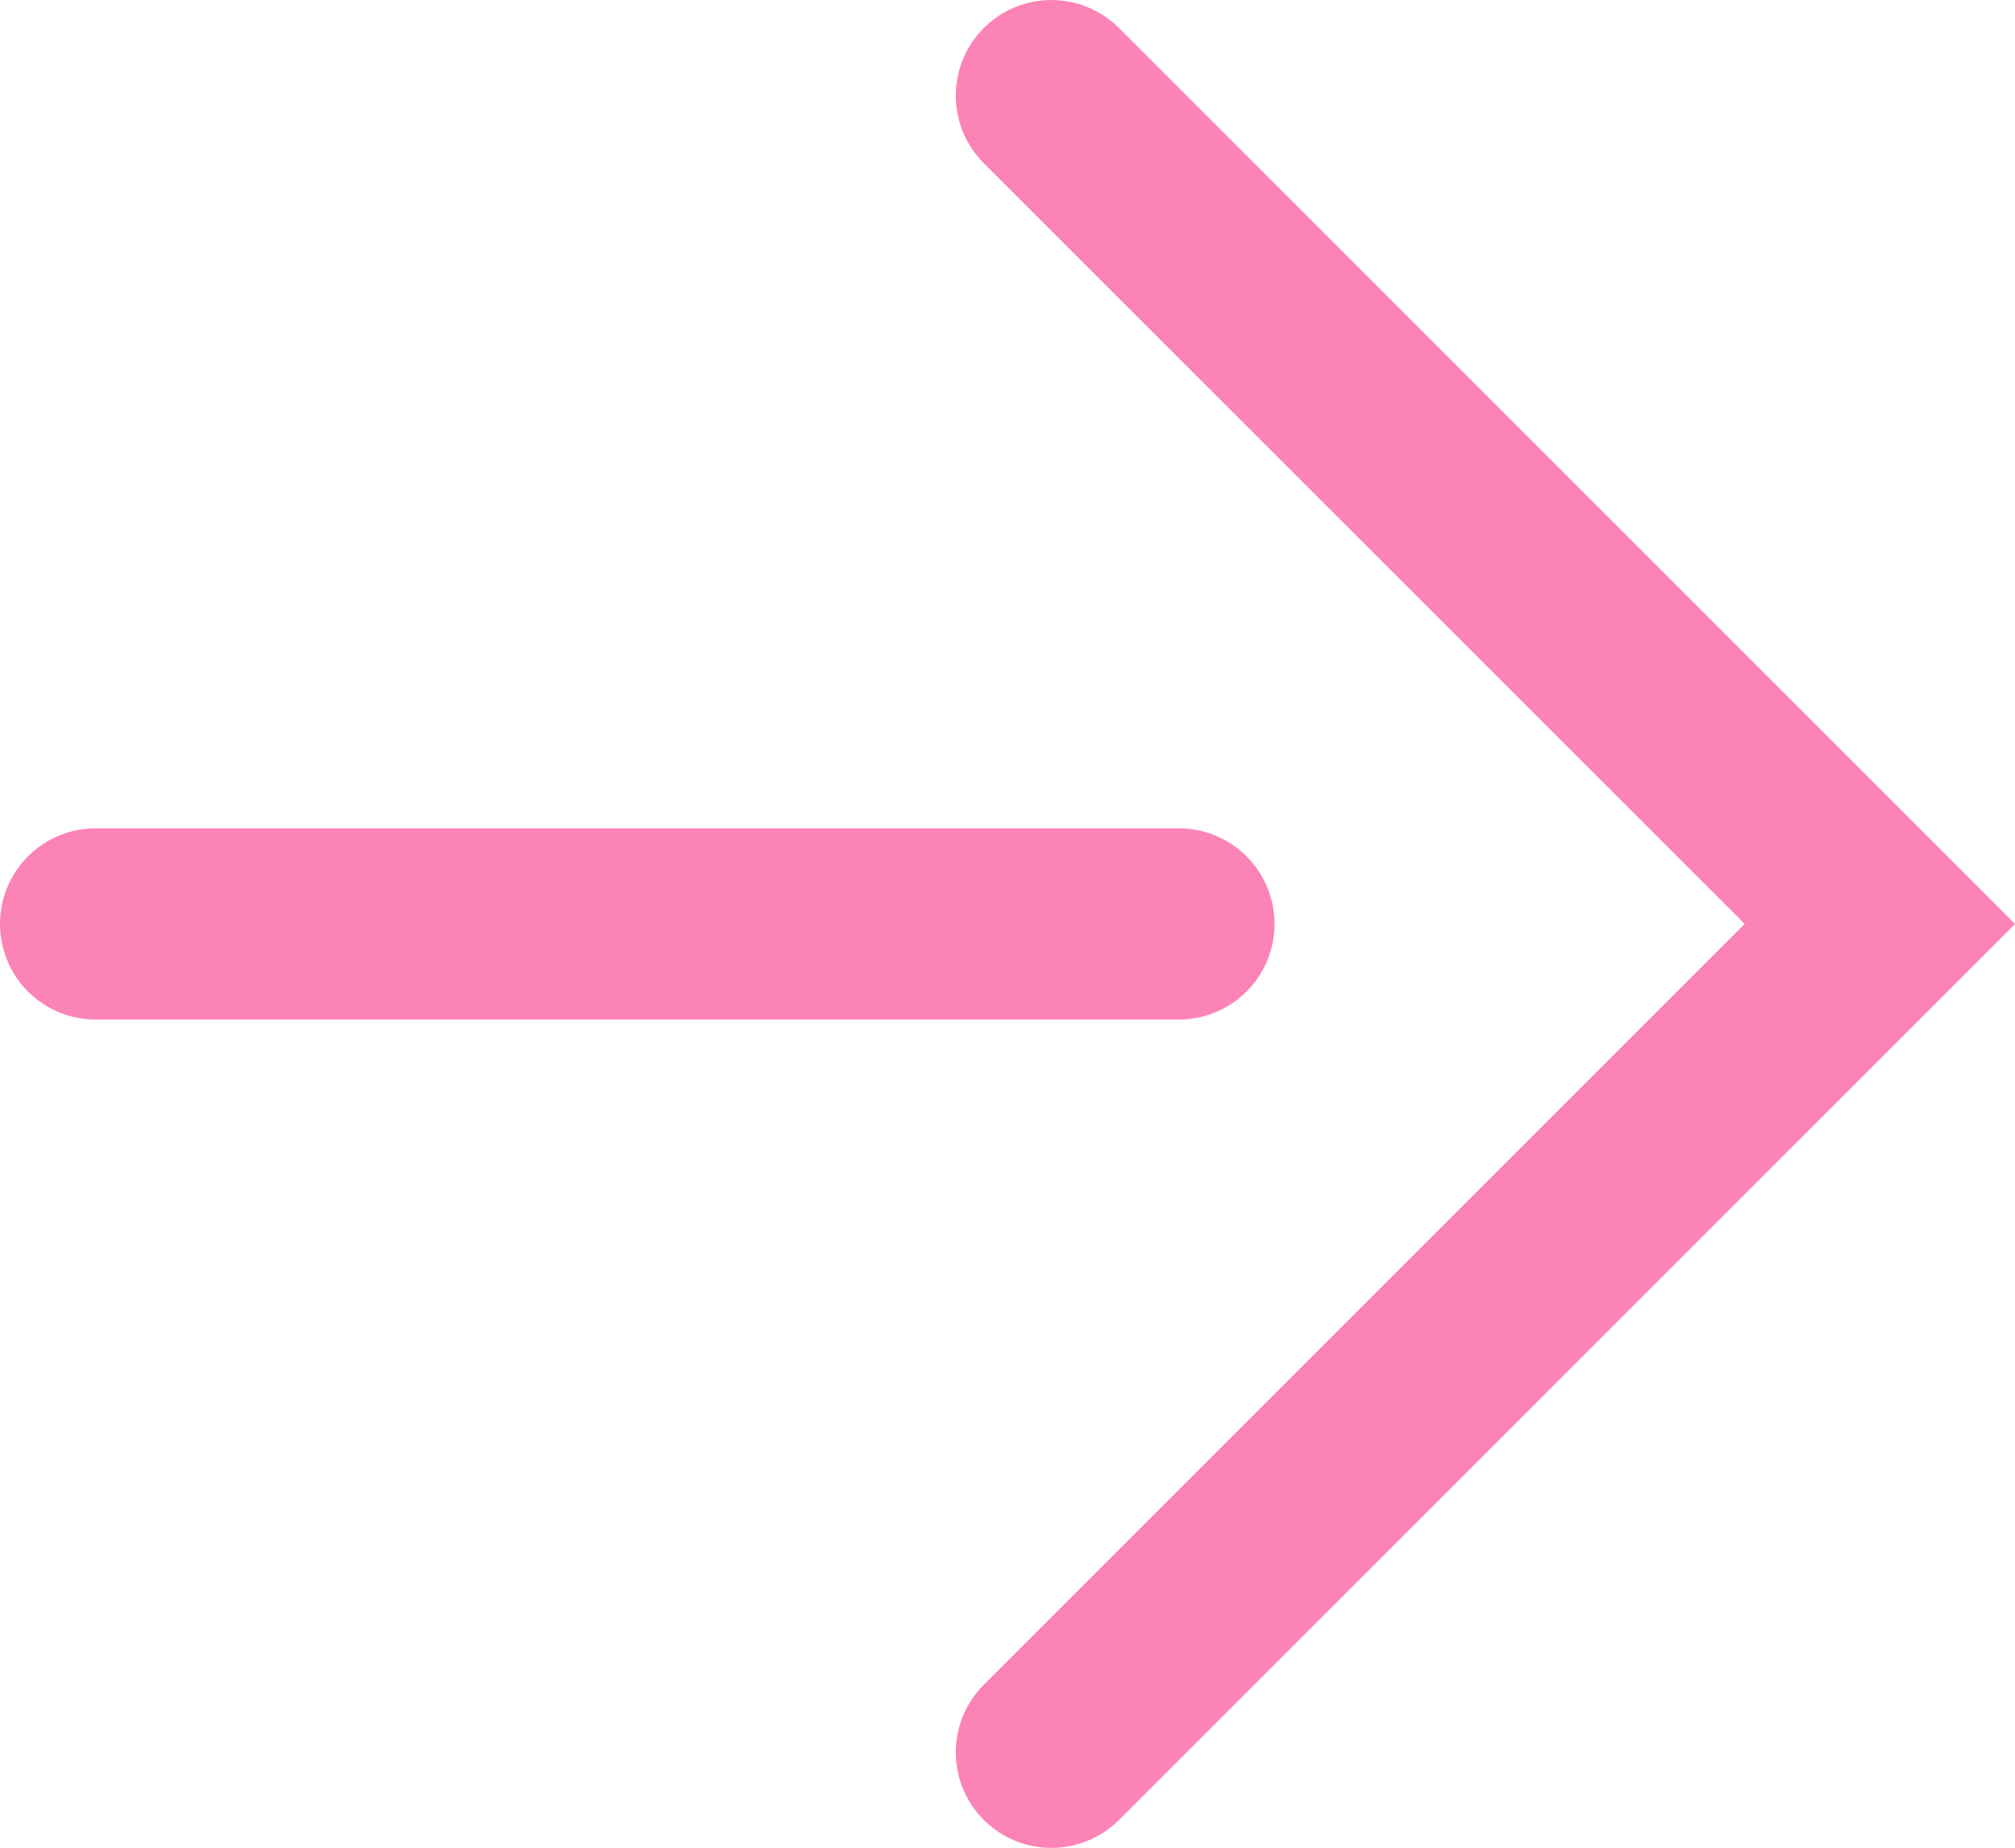
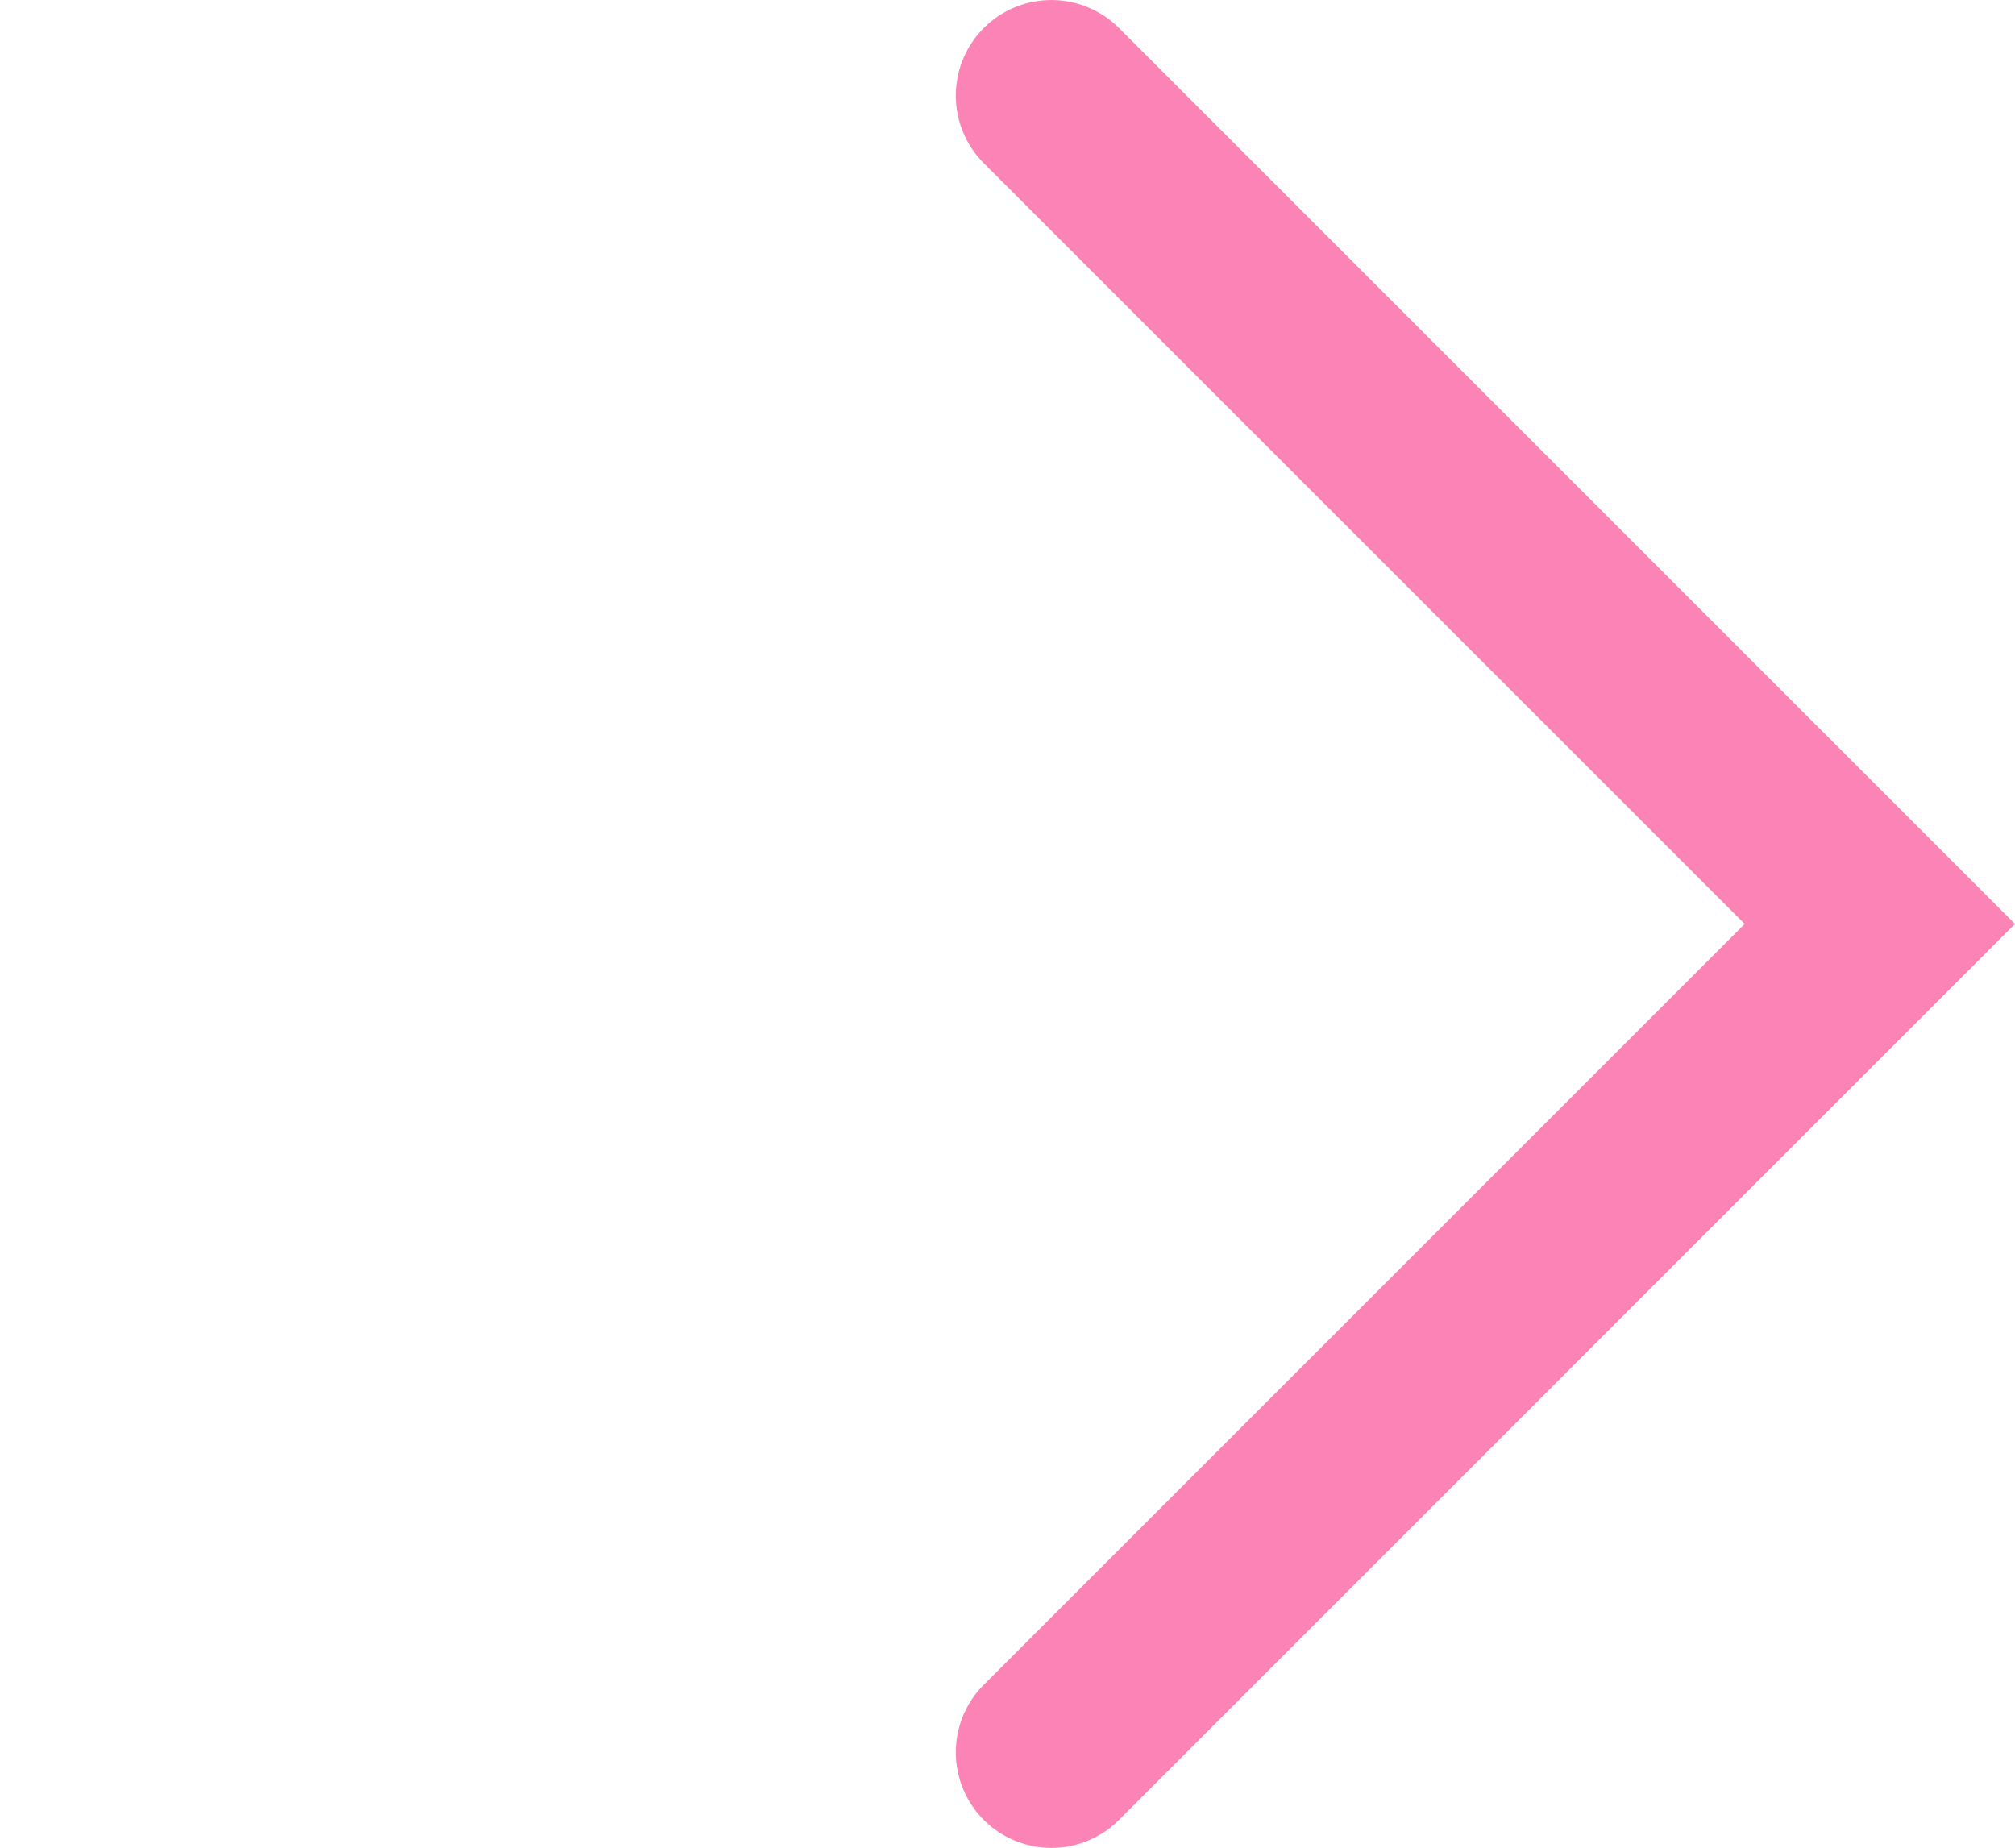
<svg xmlns="http://www.w3.org/2000/svg" width="31.62" height="29" viewBox="0 0 31.62 29">
  <g id="Group_8586" data-name="Group 8586" transform="translate(1.5 27.5) rotate(-90)">
    <path id="Path_26525" data-name="Path 26525" d="M0,27.5a1.5,1.5,0,0,1-1.061-.439,1.5,1.5,0,0,1,0-2.121L10.879,13-1.061,1.061a1.5,1.5,0,0,1,0-2.121,1.5,1.5,0,0,1,2.121,0L15.121,13,1.061,27.061A1.5,1.5,0,0,1,0,27.5Z" transform="translate(26 14.999) rotate(90)" fill="#fc83b6" />
-     <path id="Line_208" data-name="Line 208" d="M0,18.5A1.5,1.5,0,0,1-1.5,17V0A1.5,1.5,0,0,1,0-1.5,1.5,1.5,0,0,1,1.5,0V17A1.5,1.5,0,0,1,0,18.5Z" transform="translate(13)" fill="#fc83b6" />
  </g>
</svg>